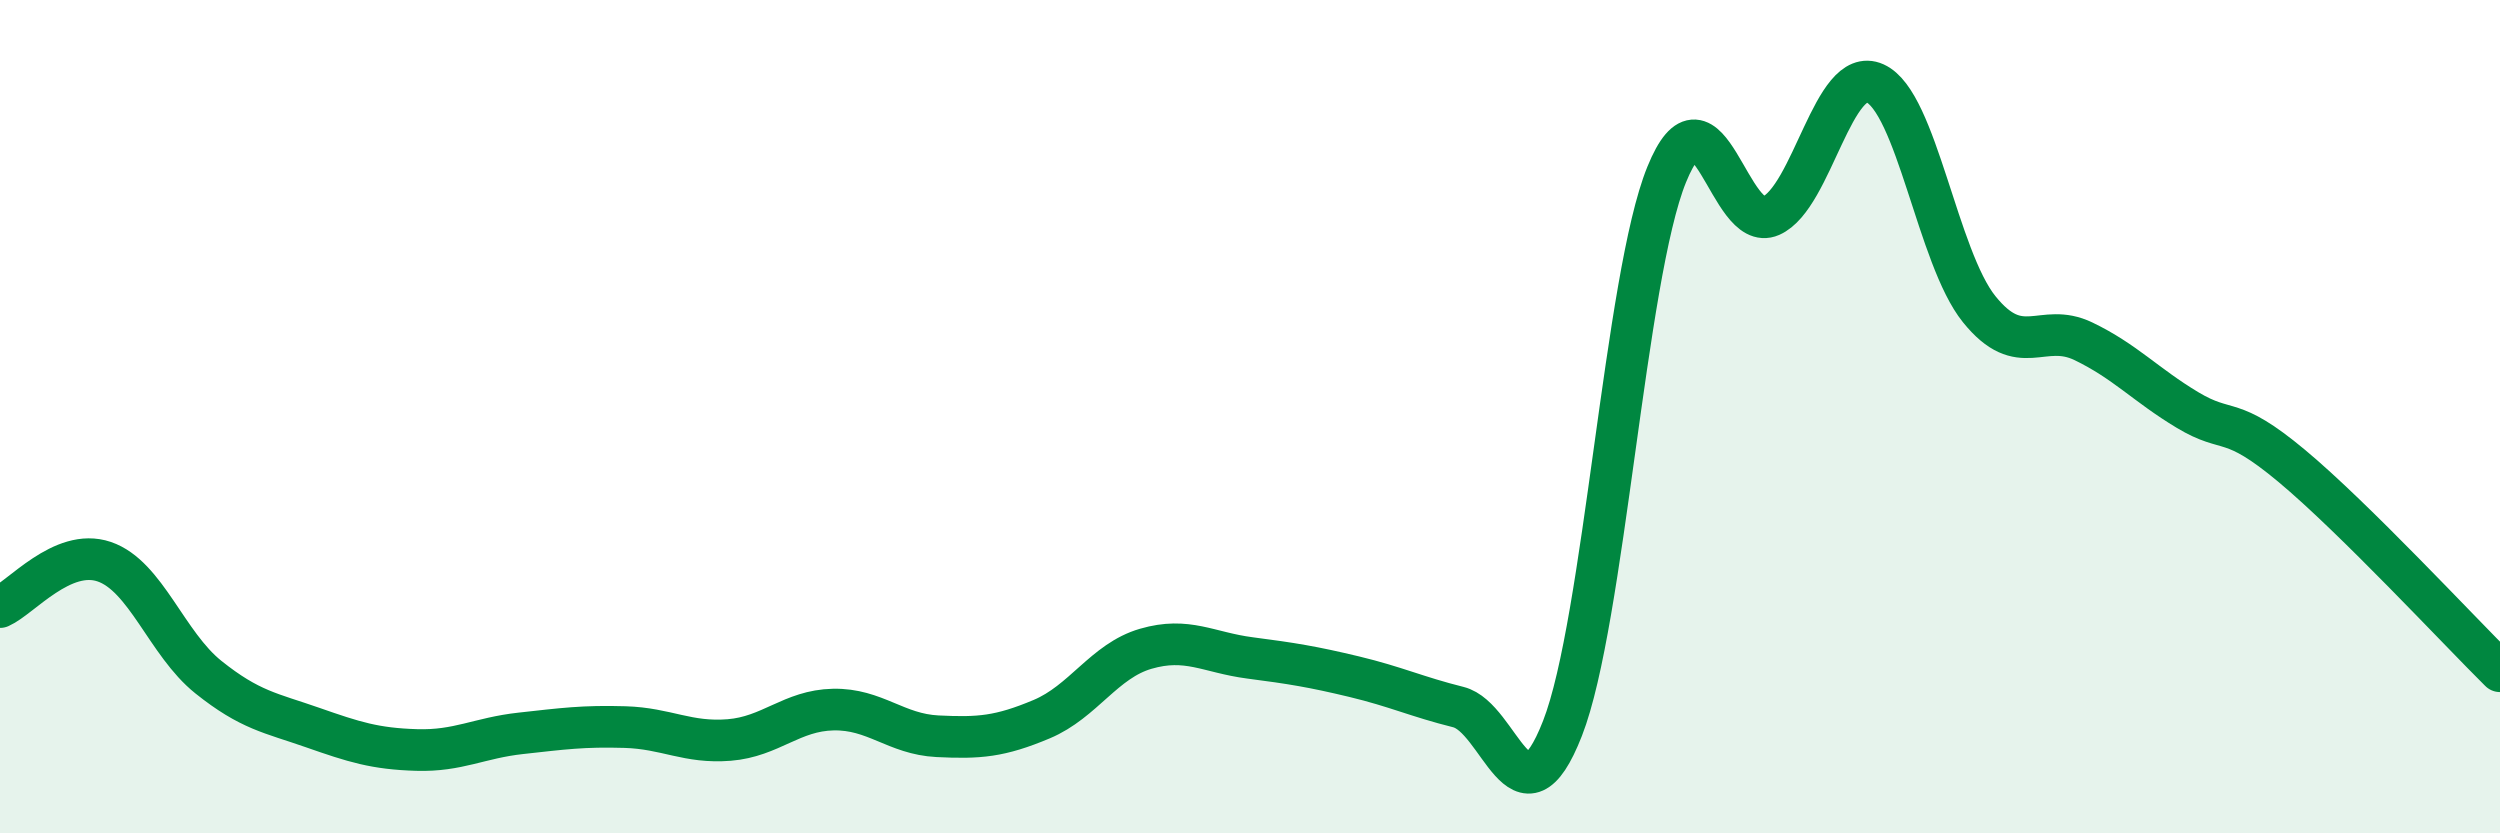
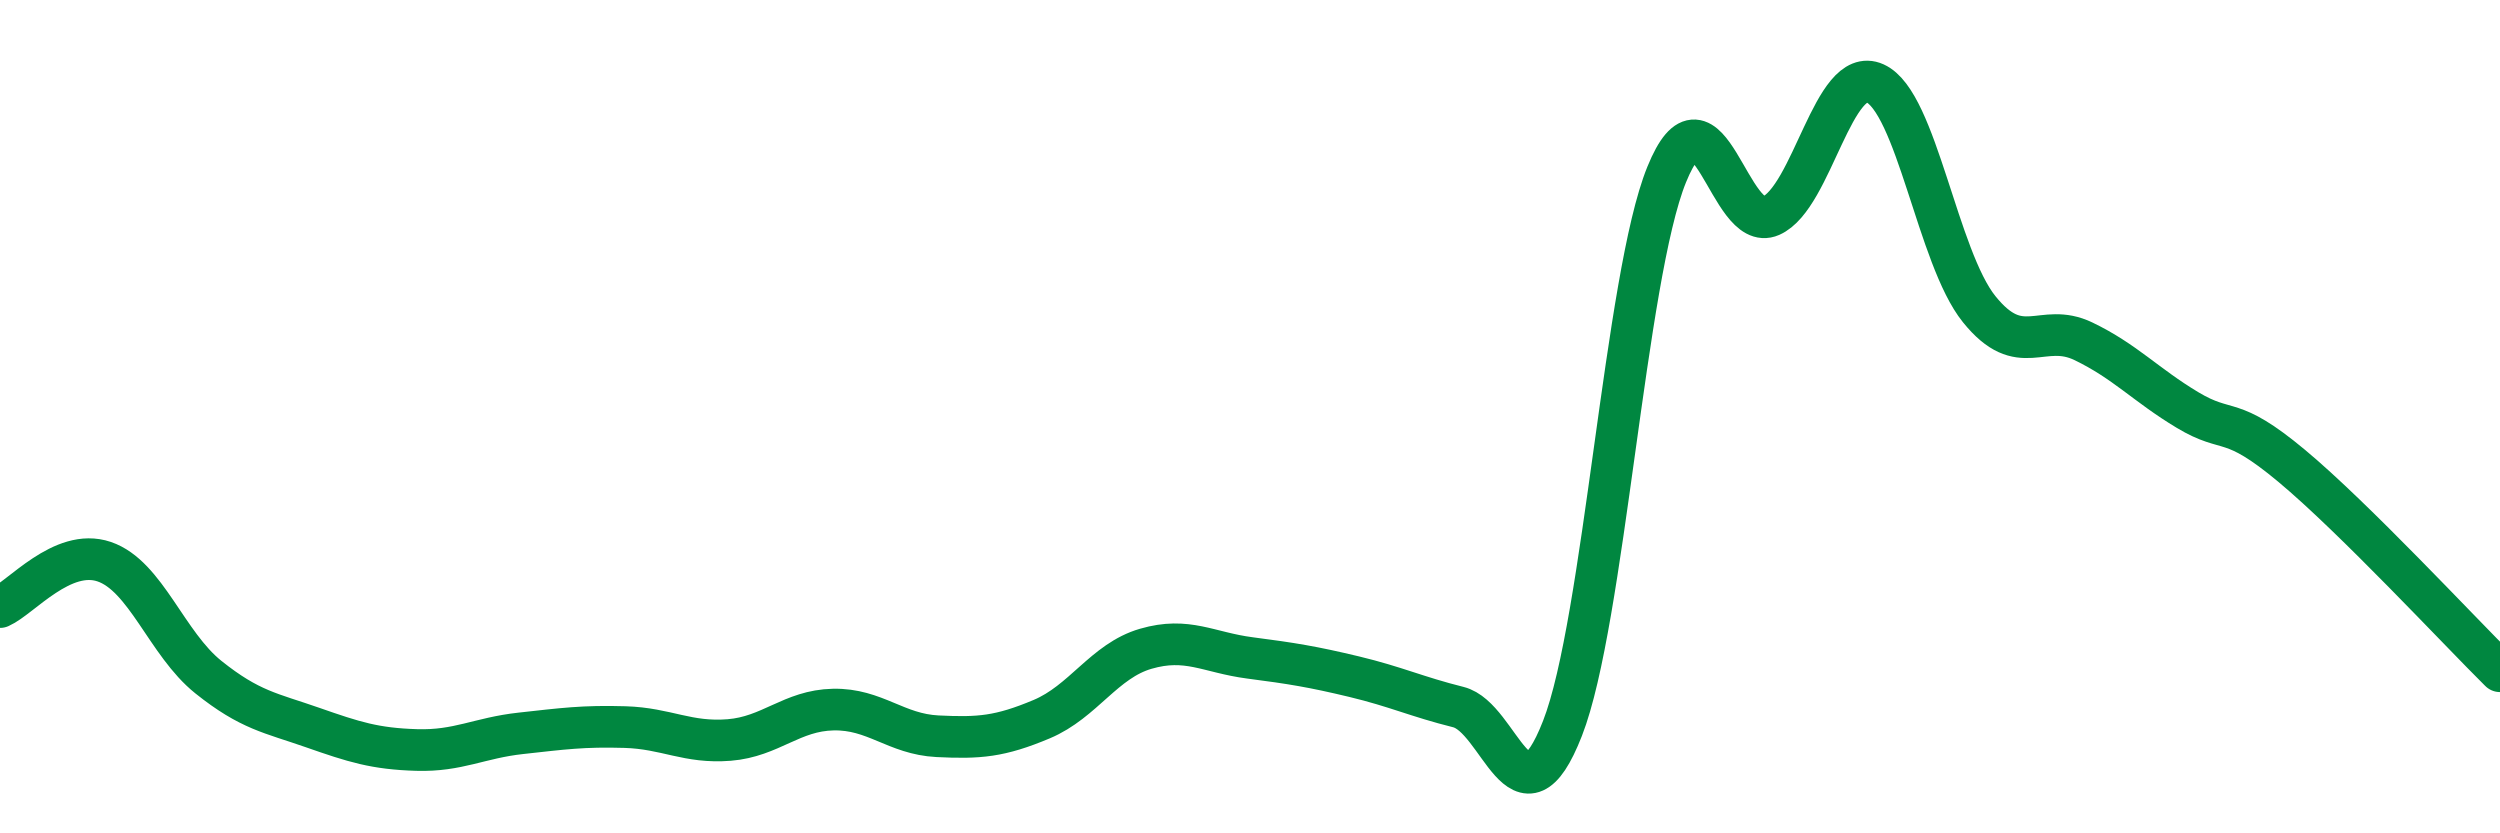
<svg xmlns="http://www.w3.org/2000/svg" width="60" height="20" viewBox="0 0 60 20">
-   <path d="M 0,14.57 C 0.5,14.35 1.5,13.14 2.5,13.48 C 3.5,13.82 4,15.45 5,16.25 C 6,17.05 6.5,17.11 7.5,17.46 C 8.5,17.81 9,17.97 10,18 C 11,18.03 11.5,17.71 12.5,17.6 C 13.5,17.49 14,17.42 15,17.45 C 16,17.48 16.5,17.84 17.5,17.76 C 18.5,17.68 19,17.05 20,17.03 C 21,17.01 21.5,17.62 22.5,17.67 C 23.5,17.72 24,17.68 25,17.26 C 26,16.84 26.5,15.86 27.5,15.57 C 28.5,15.28 29,15.66 30,15.79 C 31,15.92 31.5,16 32.5,16.24 C 33.5,16.48 34,16.72 35,16.97 C 36,17.22 36.5,20.04 37.5,17.48 C 38.5,14.92 39,6.65 40,4.19 C 41,1.73 41.5,5.62 42.5,5.18 C 43.5,4.74 44,1.55 45,2 C 46,2.45 46.5,6.18 47.5,7.42 C 48.5,8.66 49,7.71 50,8.19 C 51,8.67 51.5,9.24 52.5,9.84 C 53.5,10.44 53.5,9.93 55,11.18 C 56.5,12.43 59,15.12 60,16.11L60 20L0 20Z" fill="#008740" opacity="0.1" stroke-linecap="round" stroke-linejoin="round" />
  <path d="M 0,14.57 C 0.5,14.35 1.5,13.14 2.5,13.48 C 3.5,13.82 4,15.45 5,16.25 C 6,17.05 6.5,17.11 7.5,17.46 C 8.5,17.81 9,17.97 10,18 C 11,18.03 11.5,17.71 12.5,17.6 C 13.5,17.49 14,17.42 15,17.45 C 16,17.48 16.5,17.84 17.5,17.76 C 18.5,17.68 19,17.05 20,17.03 C 21,17.01 21.5,17.62 22.5,17.67 C 23.5,17.72 24,17.68 25,17.26 C 26,16.84 26.5,15.86 27.5,15.57 C 28.5,15.28 29,15.66 30,15.79 C 31,15.92 31.5,16 32.5,16.24 C 33.5,16.48 34,16.72 35,16.97 C 36,17.22 36.5,20.04 37.5,17.48 C 38.5,14.92 39,6.65 40,4.19 C 41,1.73 41.5,5.62 42.5,5.18 C 43.5,4.74 44,1.55 45,2 C 46,2.45 46.5,6.18 47.5,7.42 C 48.5,8.66 49,7.71 50,8.19 C 51,8.67 51.5,9.24 52.5,9.84 C 53.5,10.44 53.5,9.93 55,11.18 C 56.5,12.43 59,15.12 60,16.11" stroke="#008740" stroke-width="1" fill="none" stroke-linecap="round" stroke-linejoin="round" />
</svg>